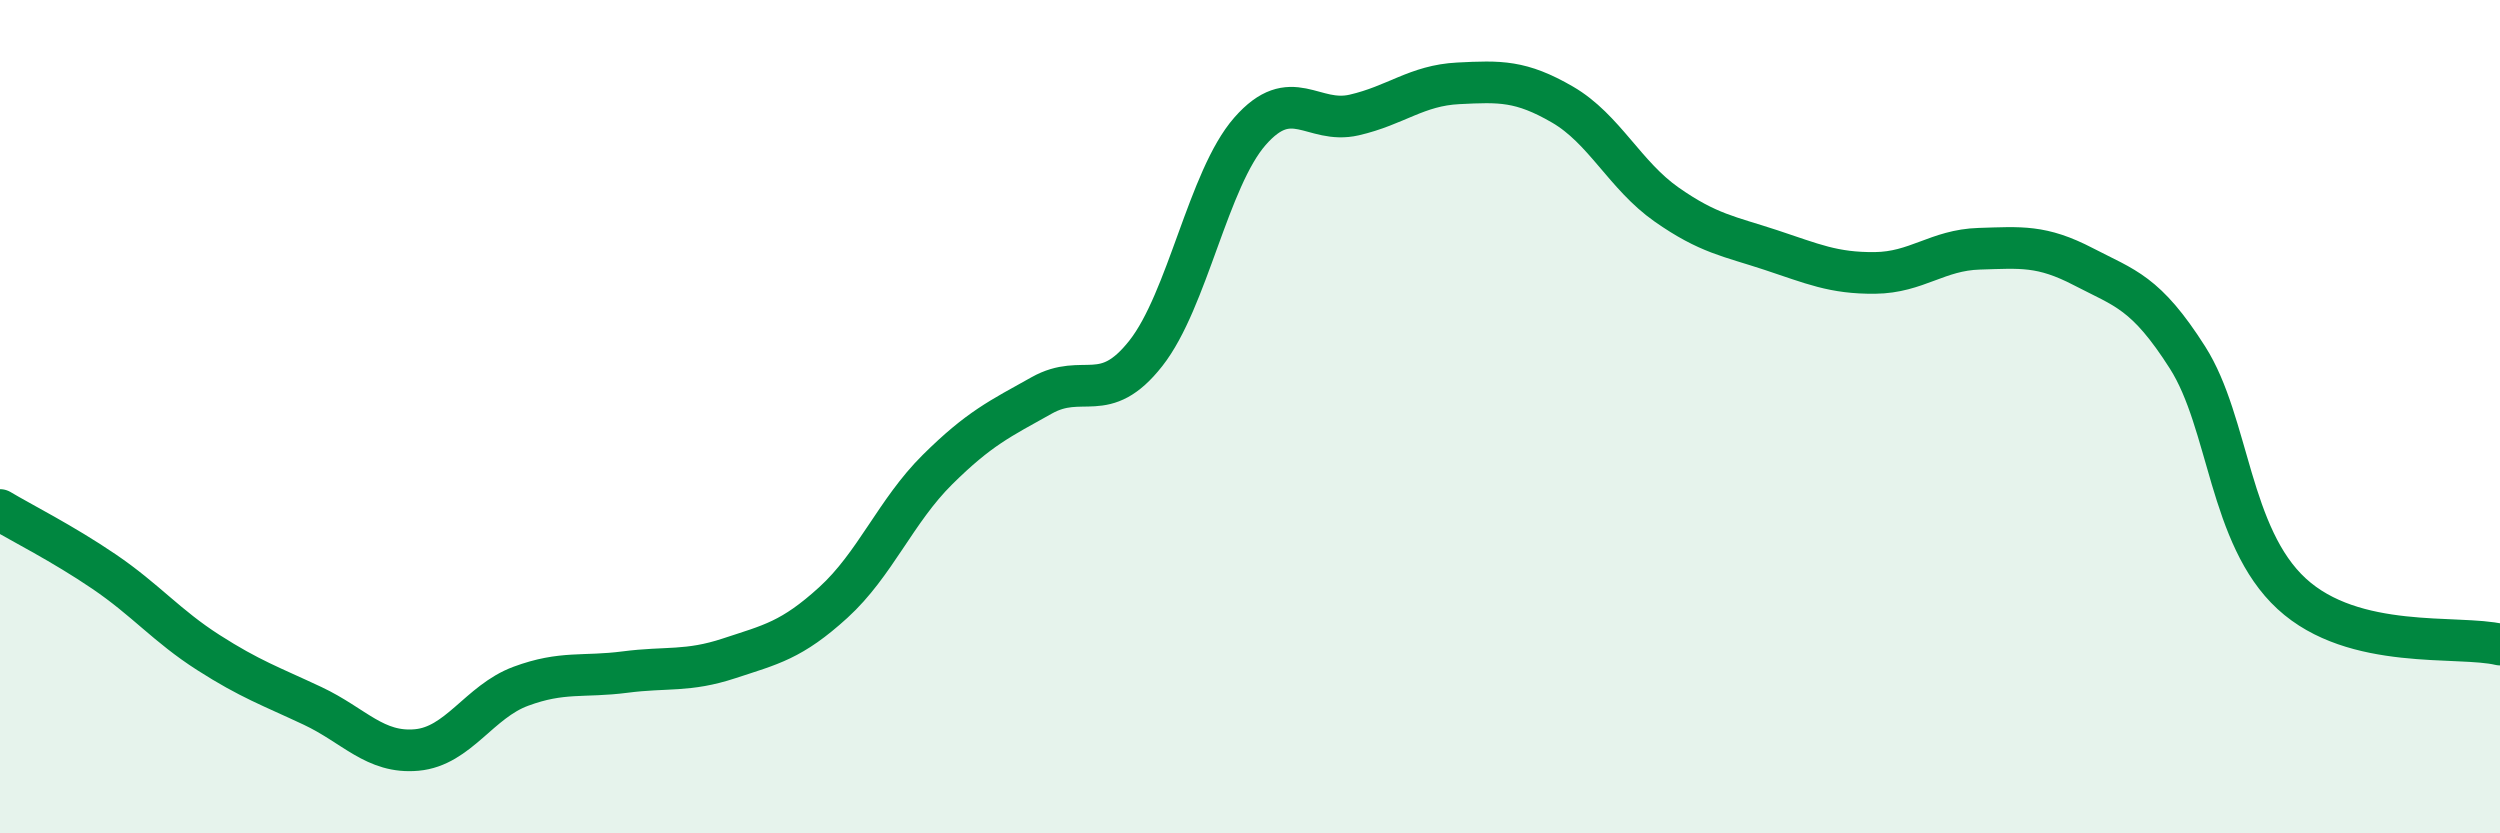
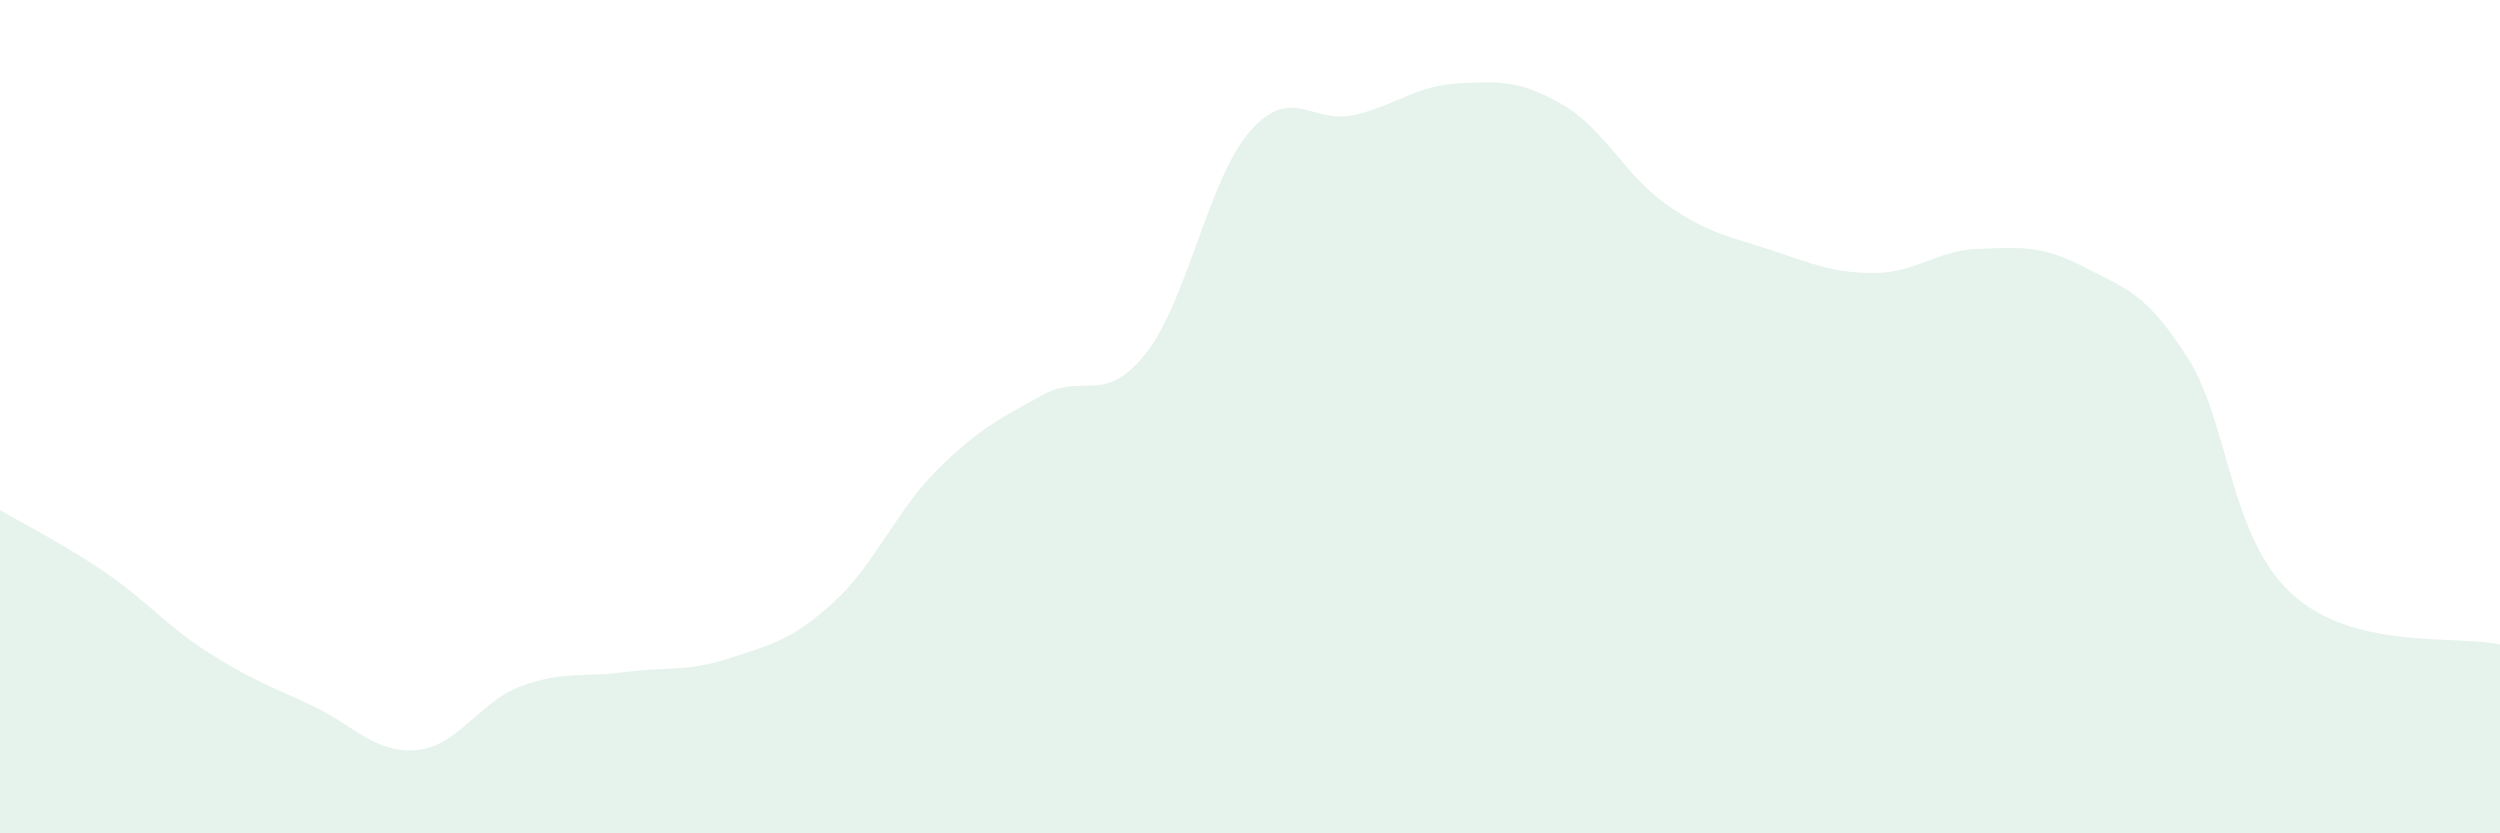
<svg xmlns="http://www.w3.org/2000/svg" width="60" height="20" viewBox="0 0 60 20">
  <path d="M 0,12.24 C 0.5,12.54 1.5,13.04 2.5,13.72 C 3.5,14.4 4,15.02 5,15.66 C 6,16.3 6.5,16.47 7.5,16.94 C 8.5,17.41 9,18.09 10,18 C 11,17.91 11.5,16.84 12.5,16.47 C 13.5,16.1 14,16.26 15,16.13 C 16,16 16.5,16.13 17.5,15.8 C 18.5,15.47 19,15.37 20,14.46 C 21,13.55 21.5,12.26 22.5,11.27 C 23.5,10.28 24,10.05 25,9.49 C 26,8.93 26.5,9.75 27.5,8.48 C 28.5,7.21 29,4.29 30,3.15 C 31,2.01 31.5,2.99 32.5,2.76 C 33.5,2.53 34,2.05 35,2 C 36,1.95 36.5,1.93 37.5,2.51 C 38.5,3.09 39,4.21 40,4.91 C 41,5.61 41.5,5.67 42.5,6 C 43.5,6.33 44,6.56 45,6.55 C 46,6.54 46.5,6 47.5,5.97 C 48.5,5.94 49,5.88 50,6.4 C 51,6.92 51.5,7.01 52.5,8.58 C 53.5,10.15 53.5,12.87 55,14.25 C 56.5,15.63 59,15.23 60,15.47L60 20L0 20Z" fill="#008740" opacity="0.1" stroke-linecap="round" stroke-linejoin="round" />
-   <path d="M 0,12.24 C 0.5,12.54 1.5,13.04 2.5,13.72 C 3.5,14.4 4,15.02 5,15.66 C 6,16.3 6.5,16.47 7.5,16.94 C 8.5,17.41 9,18.09 10,18 C 11,17.91 11.5,16.84 12.5,16.47 C 13.5,16.1 14,16.26 15,16.13 C 16,16 16.5,16.13 17.5,15.8 C 18.5,15.47 19,15.37 20,14.46 C 21,13.55 21.5,12.26 22.5,11.27 C 23.5,10.28 24,10.05 25,9.49 C 26,8.93 26.5,9.75 27.5,8.48 C 28.5,7.21 29,4.29 30,3.15 C 31,2.01 31.5,2.99 32.5,2.76 C 33.5,2.53 34,2.05 35,2 C 36,1.95 36.5,1.93 37.5,2.51 C 38.5,3.09 39,4.21 40,4.91 C 41,5.61 41.5,5.67 42.5,6 C 43.5,6.33 44,6.56 45,6.55 C 46,6.54 46.5,6 47.5,5.97 C 48.5,5.94 49,5.88 50,6.4 C 51,6.92 51.5,7.01 52.5,8.58 C 53.5,10.15 53.5,12.87 55,14.25 C 56.5,15.63 59,15.23 60,15.47" stroke="#008740" stroke-width="1" fill="none" stroke-linecap="round" stroke-linejoin="round" />
</svg>